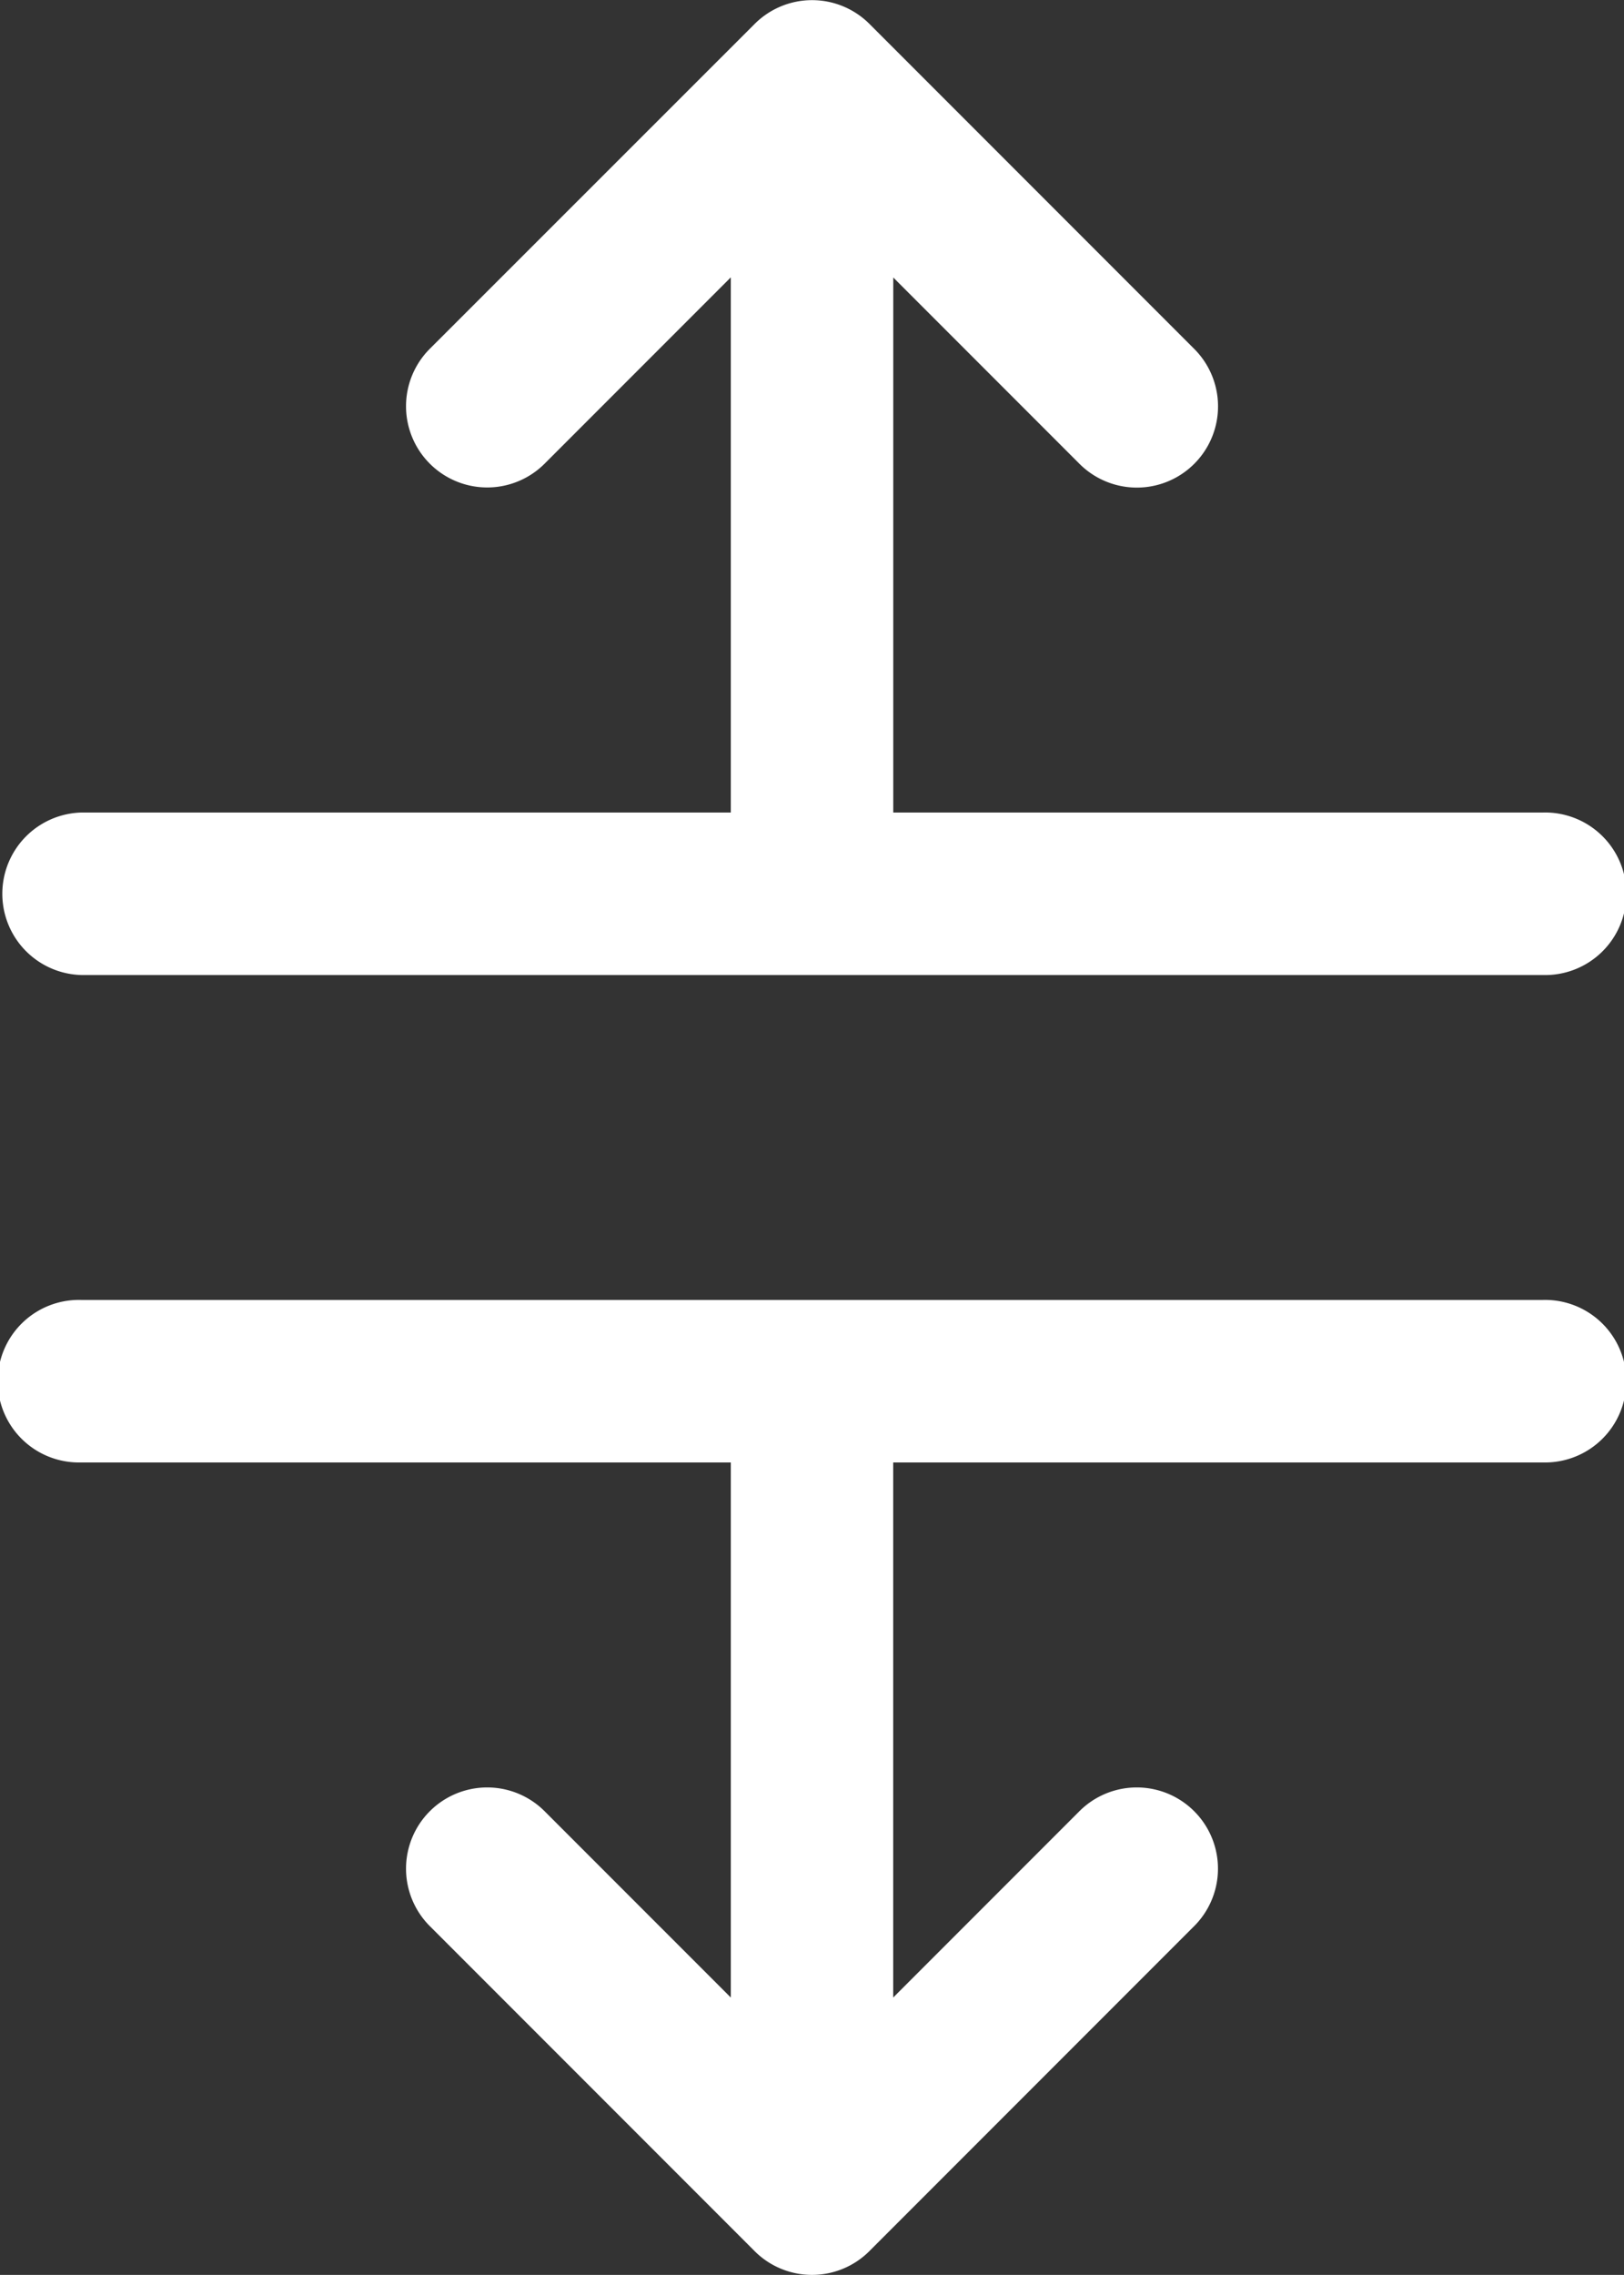
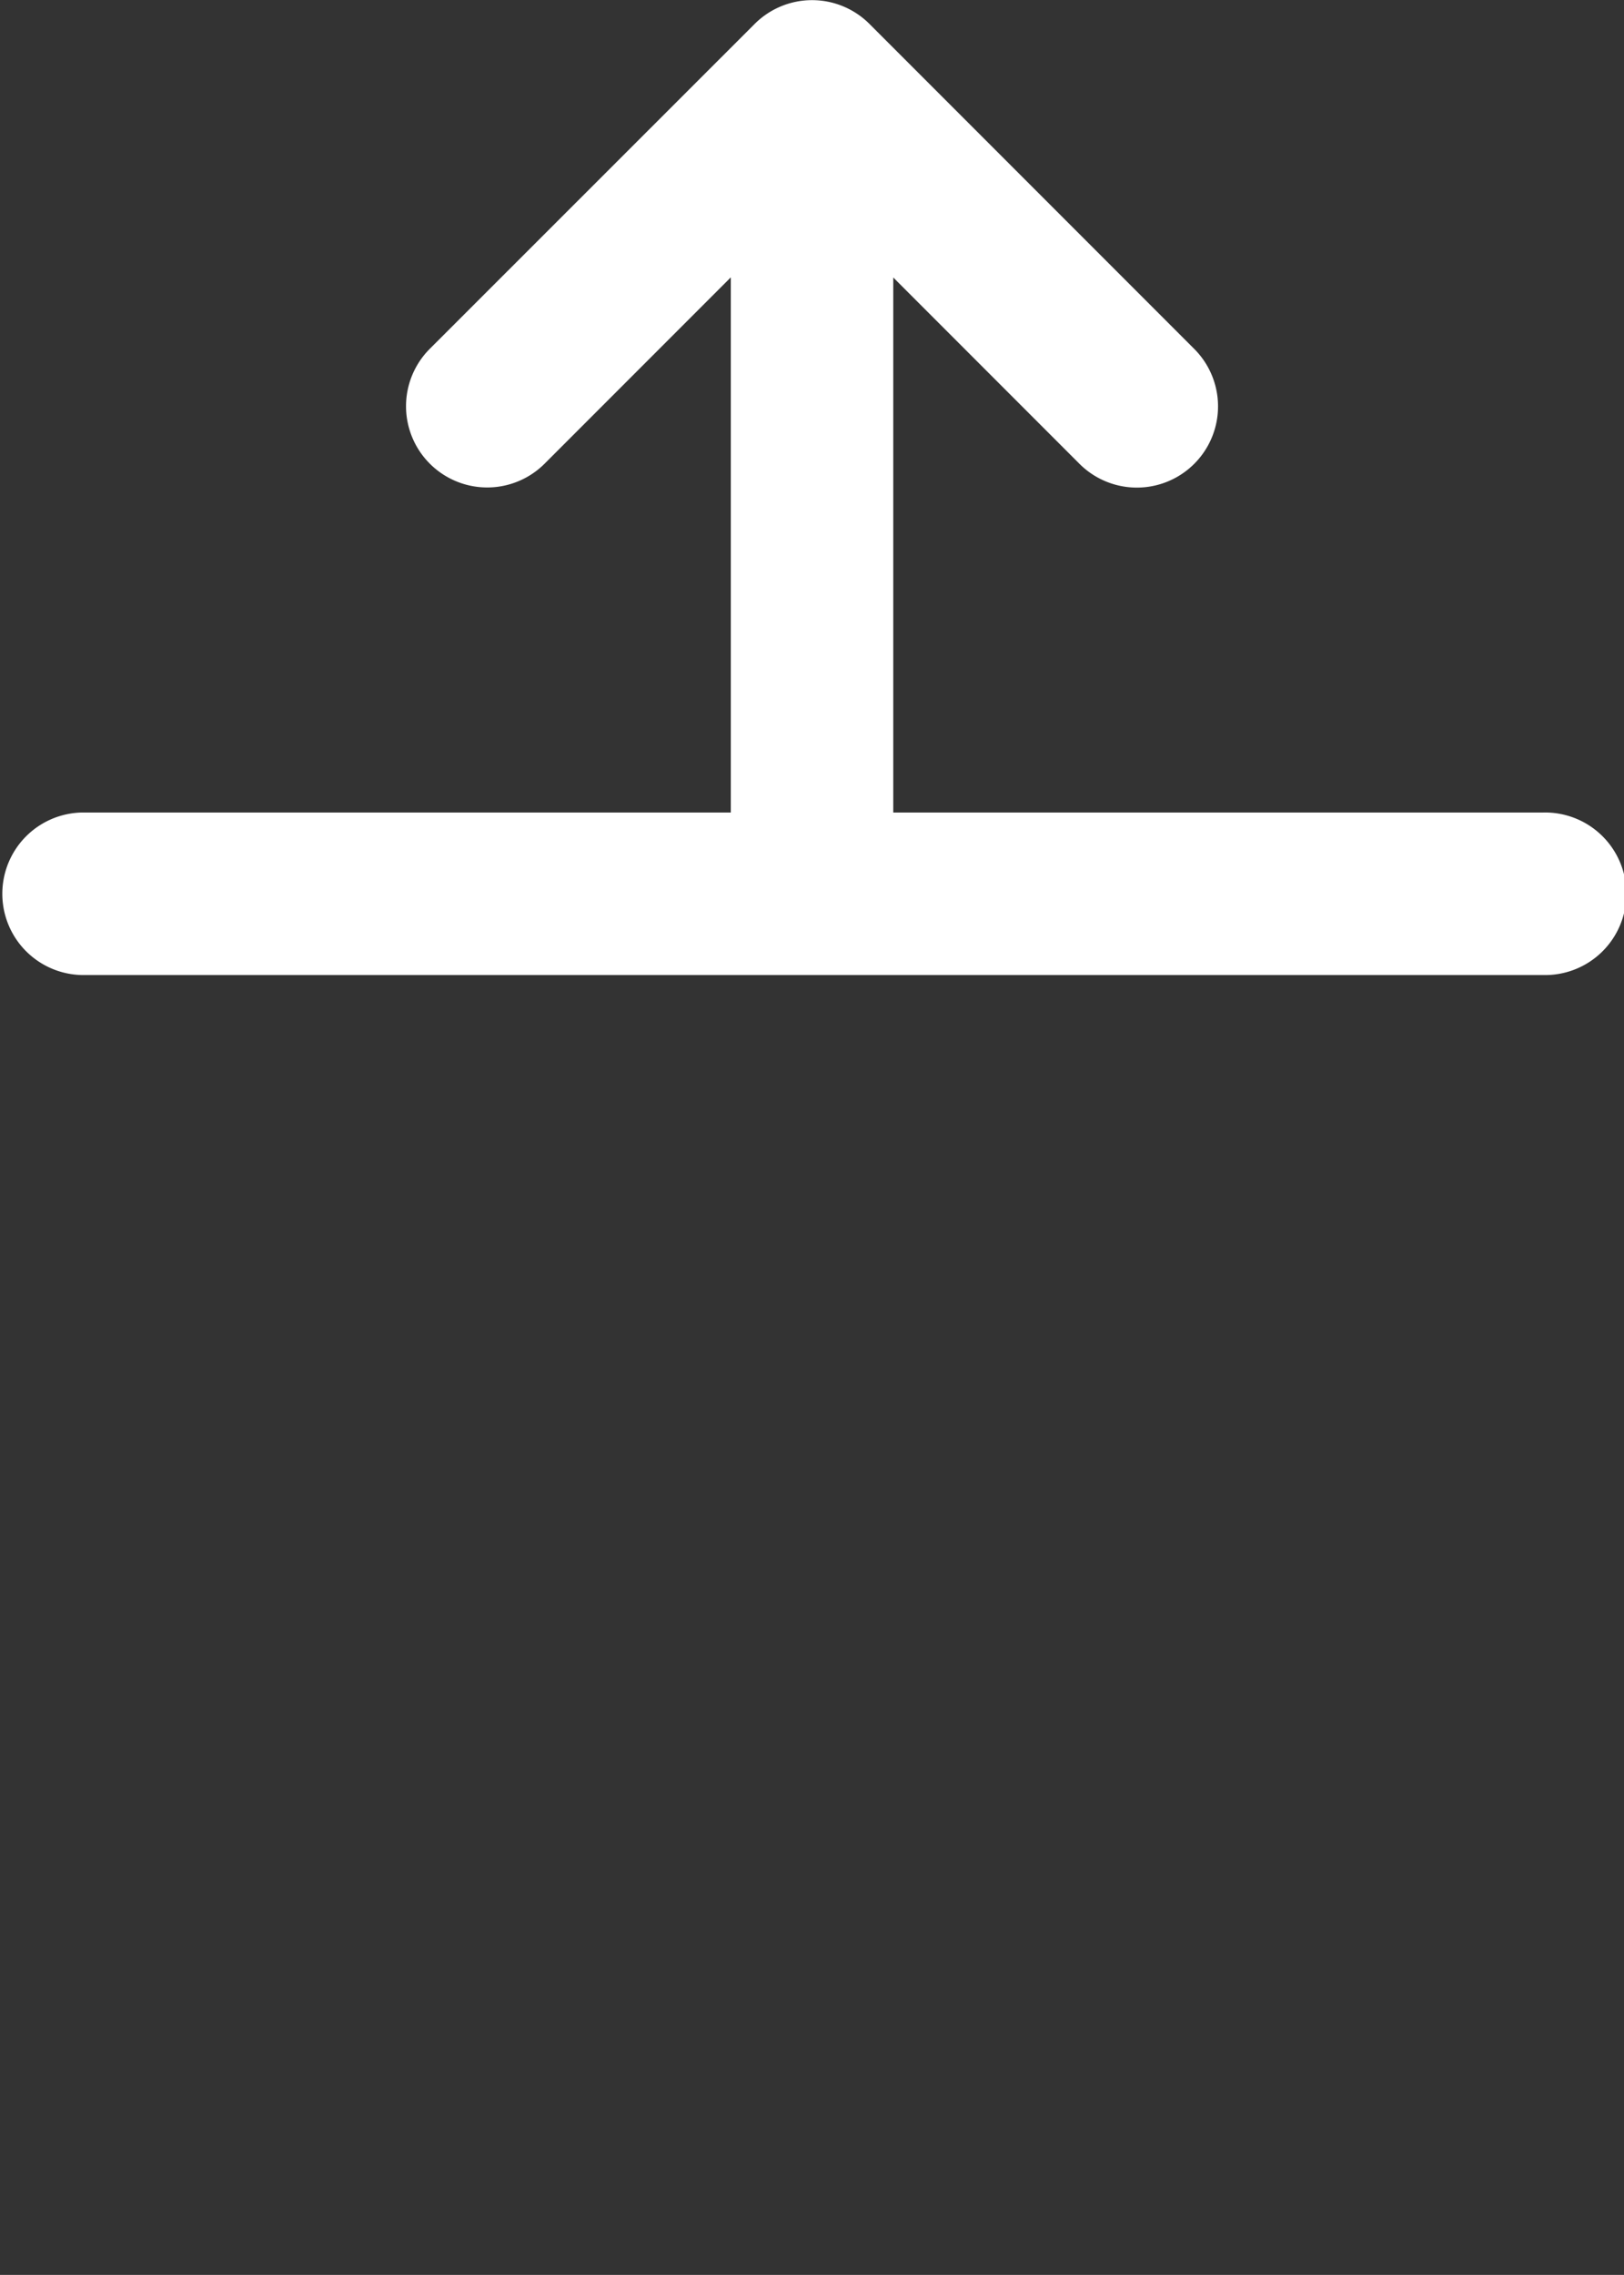
<svg xmlns="http://www.w3.org/2000/svg" id="noun-height-4695666" width="24.571" height="34.398" viewBox="0 0 24.571 34.398">
  <rect x="0" y="0" width="24.571" height="34.398" fill="#333333" stroke="none" />
  <path id="Path_350" data-name="Path 350" d="M226.226,89.747h22.114a1.229,1.229,0,1,0,0-2.457h-9.828V79.2l2.817,2.817a1.228,1.228,0,0,0,1.737-1.737l-4.914-4.914a1.228,1.228,0,0,0-1.737,0L231.5,80.278a1.228,1.228,0,1,0,1.737,1.737l2.817-2.817V87.29h-9.828a1.229,1.229,0,0,0,0,2.457Z" transform="translate(-224.997 -75.004)" fill="#fff" />
-   <path id="Path_351" data-name="Path 351" d="M248.341,675H226.227a1.229,1.229,0,1,0,0,2.457h9.828v8.091l-2.817-2.817a1.228,1.228,0,0,0-1.737,1.737l4.914,4.914a1.228,1.228,0,0,0,1.737,0l4.914-4.914a1.228,1.228,0,0,0-1.737-1.737l-2.817,2.817v-8.091h9.828a1.229,1.229,0,1,0,0-2.457Z" transform="translate(-224.998 -655.344)" fill="#fff" />
</svg>